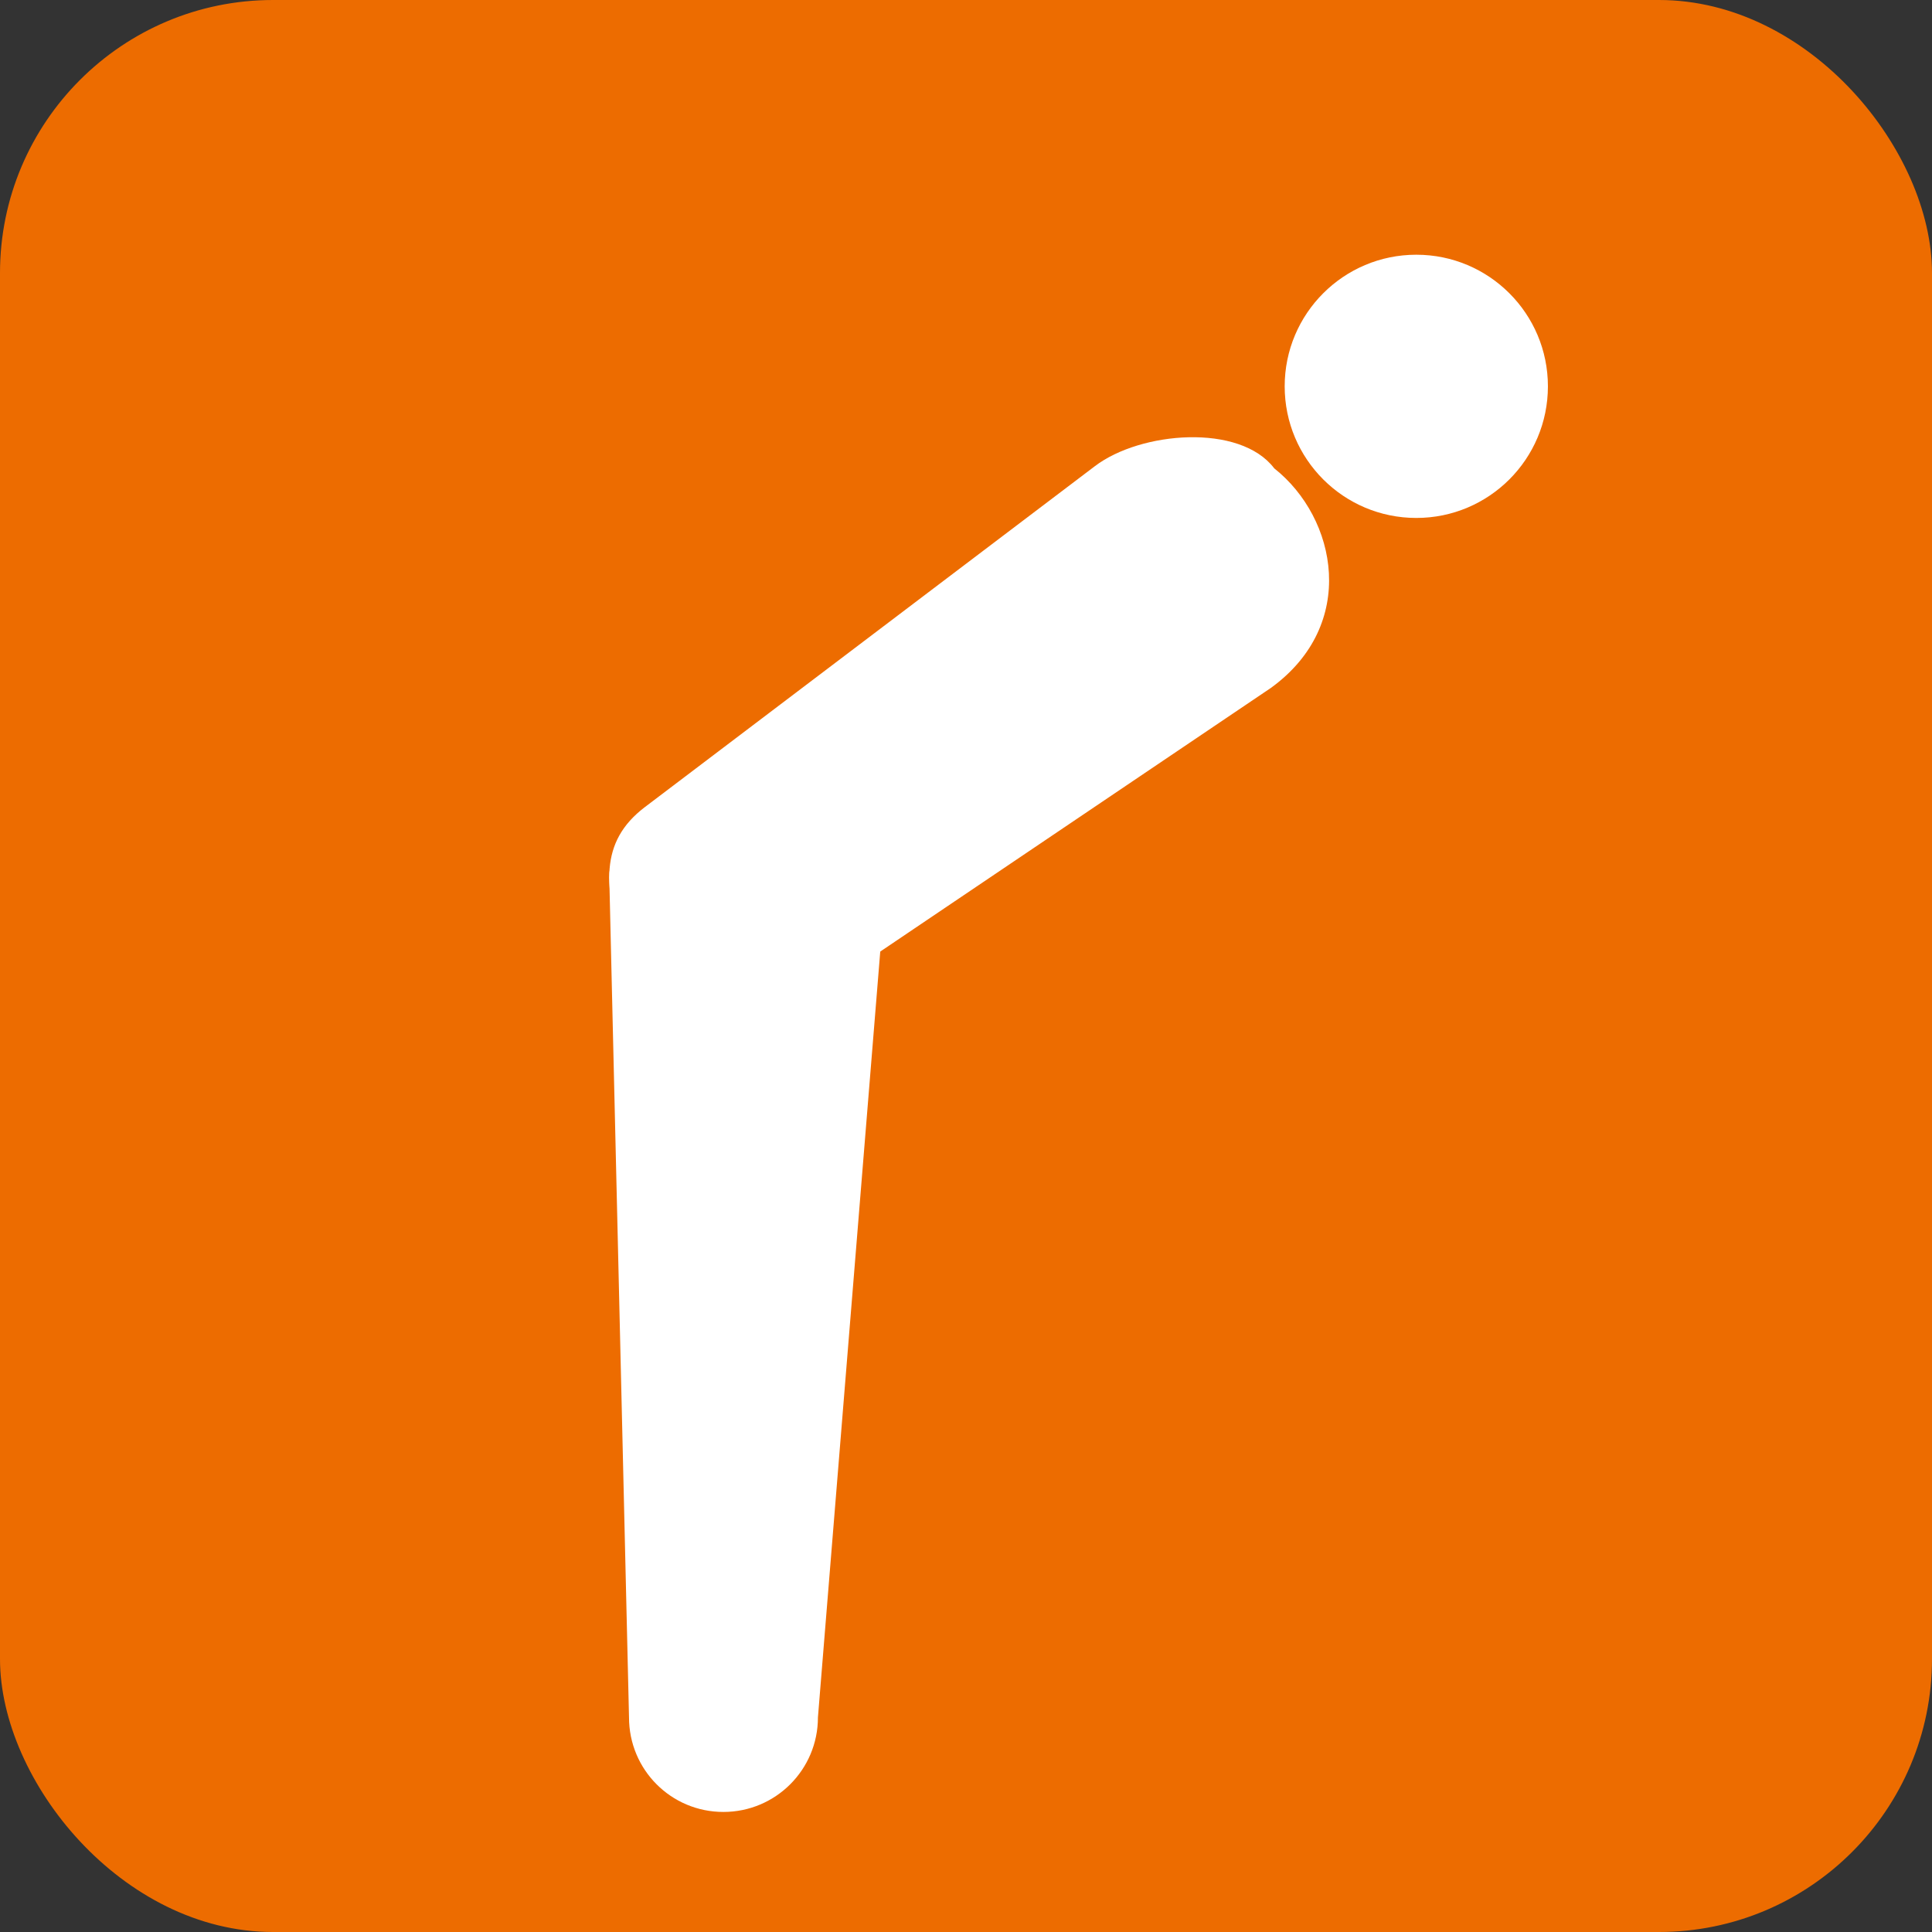
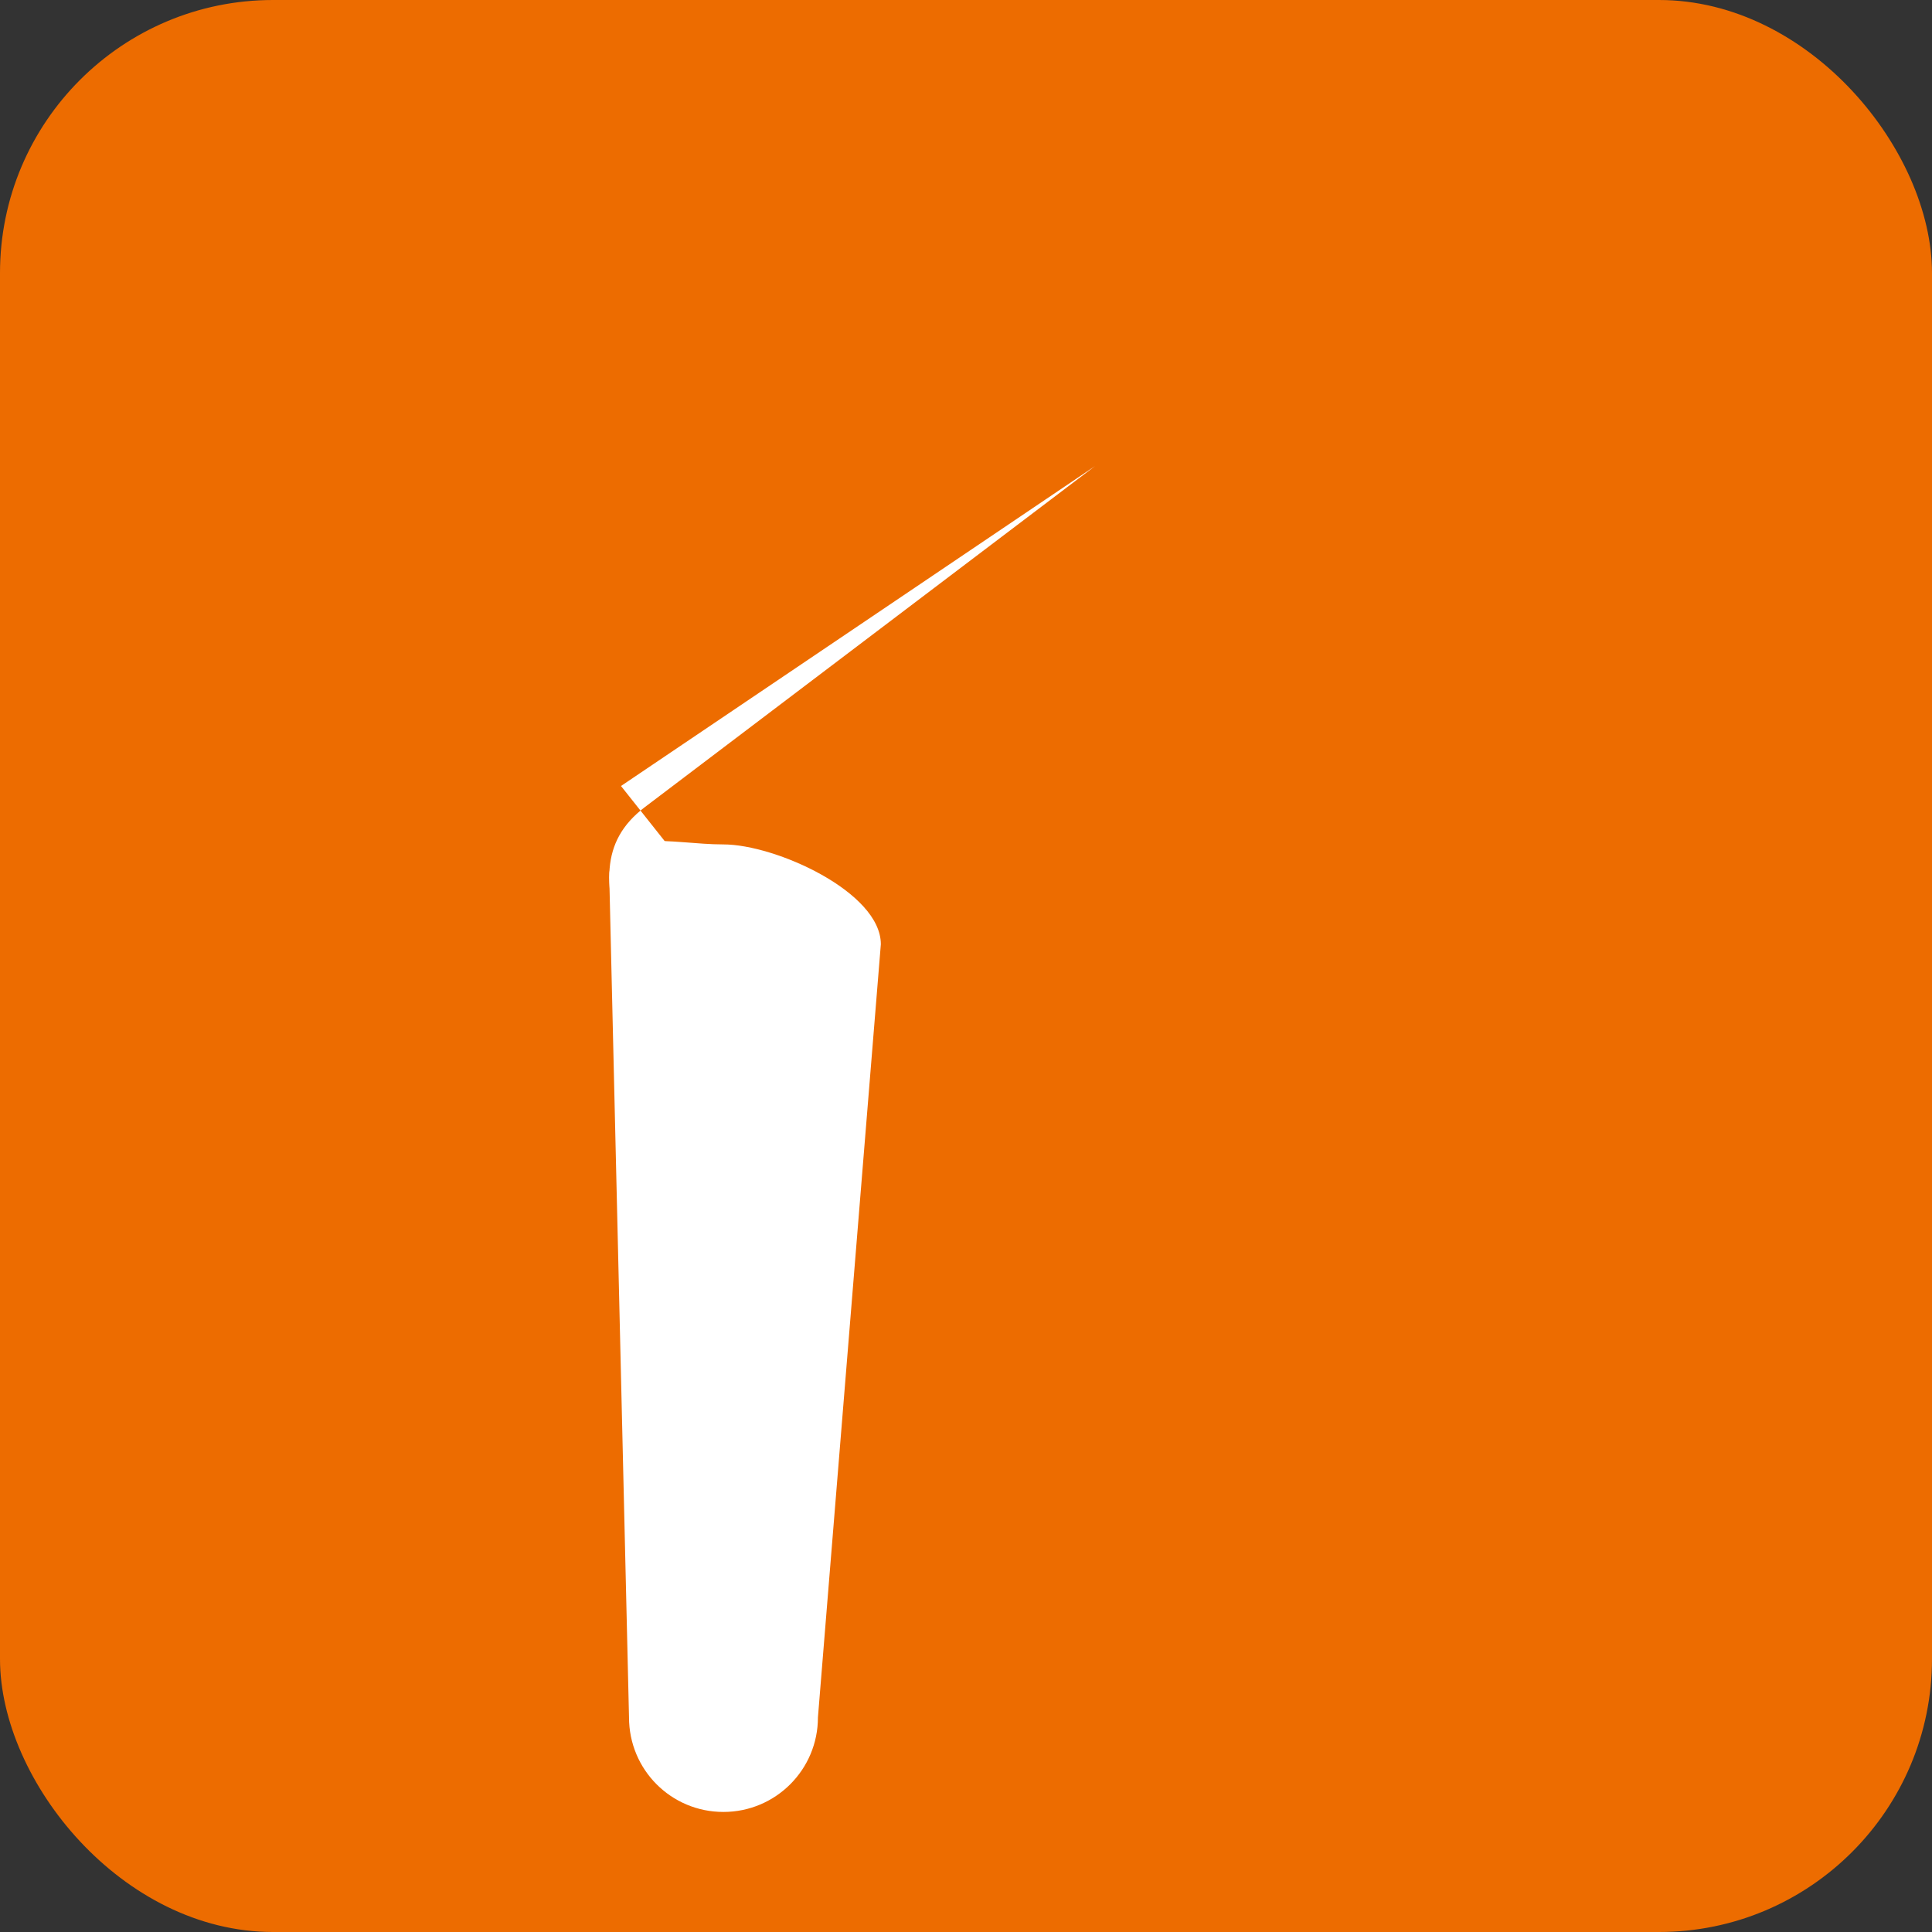
<svg xmlns="http://www.w3.org/2000/svg" id="_レイヤー_2" data-name="レイヤー 2" viewBox="0 0 120.37 120.37">
  <rect x="0" y="0" width="120.37" height="120.37" fill="#333333" stroke="none" />
  <defs>
    <style>
      .cls-1 {
        fill: #ed6c00;
      }

      .cls-1, .cls-2 {
        stroke-width: 0px;
      }

      .cls-2 {
        fill: #fff;
      }
    </style>
  </defs>
  <g id="_レイヤー_1-2" data-name="レイヤー 1">
    <g>
      <rect class="cls-1" y="0" width="120.37" height="120.37" rx="17.01" ry="17.01" />
-       <path class="cls-2" d="M96.44,24.07c0,4.53-3.67,8.2-8.2,8.2s-8.2-3.67-8.2-8.2,3.67-8.2,8.2-8.2,8.2,3.67,8.2,8.2" />
-       <path class="cls-2" d="M49.65,62.79c-2.84,2.15-6.89,1.61-9.03-1.21l-1.72-2.27c-1.3-4.02-1.57-6.86,1.27-9.02l28.05-21.25c2.84-2.16,9.03-2.68,11.17.14,3.92,3.1,5.23,9.74-.21,13.68l-29.53,19.93Z" />
+       <path class="cls-2" d="M49.65,62.79c-2.84,2.15-6.89,1.61-9.03-1.21l-1.72-2.27c-1.3-4.02-1.57-6.86,1.27-9.02l28.05-21.25l-29.53,19.93Z" />
      <path class="cls-2" d="M50.96,107c0,3.25-2.63,5.89-5.89,5.89s-5.88-2.63-5.88-5.89l-1.23-52.34c0-3.25,3.86-2.05,7.11-2.05s9.81,2.97,9.81,6.22l-3.92,48.17Z" />
    </g>
  </g>
</svg>